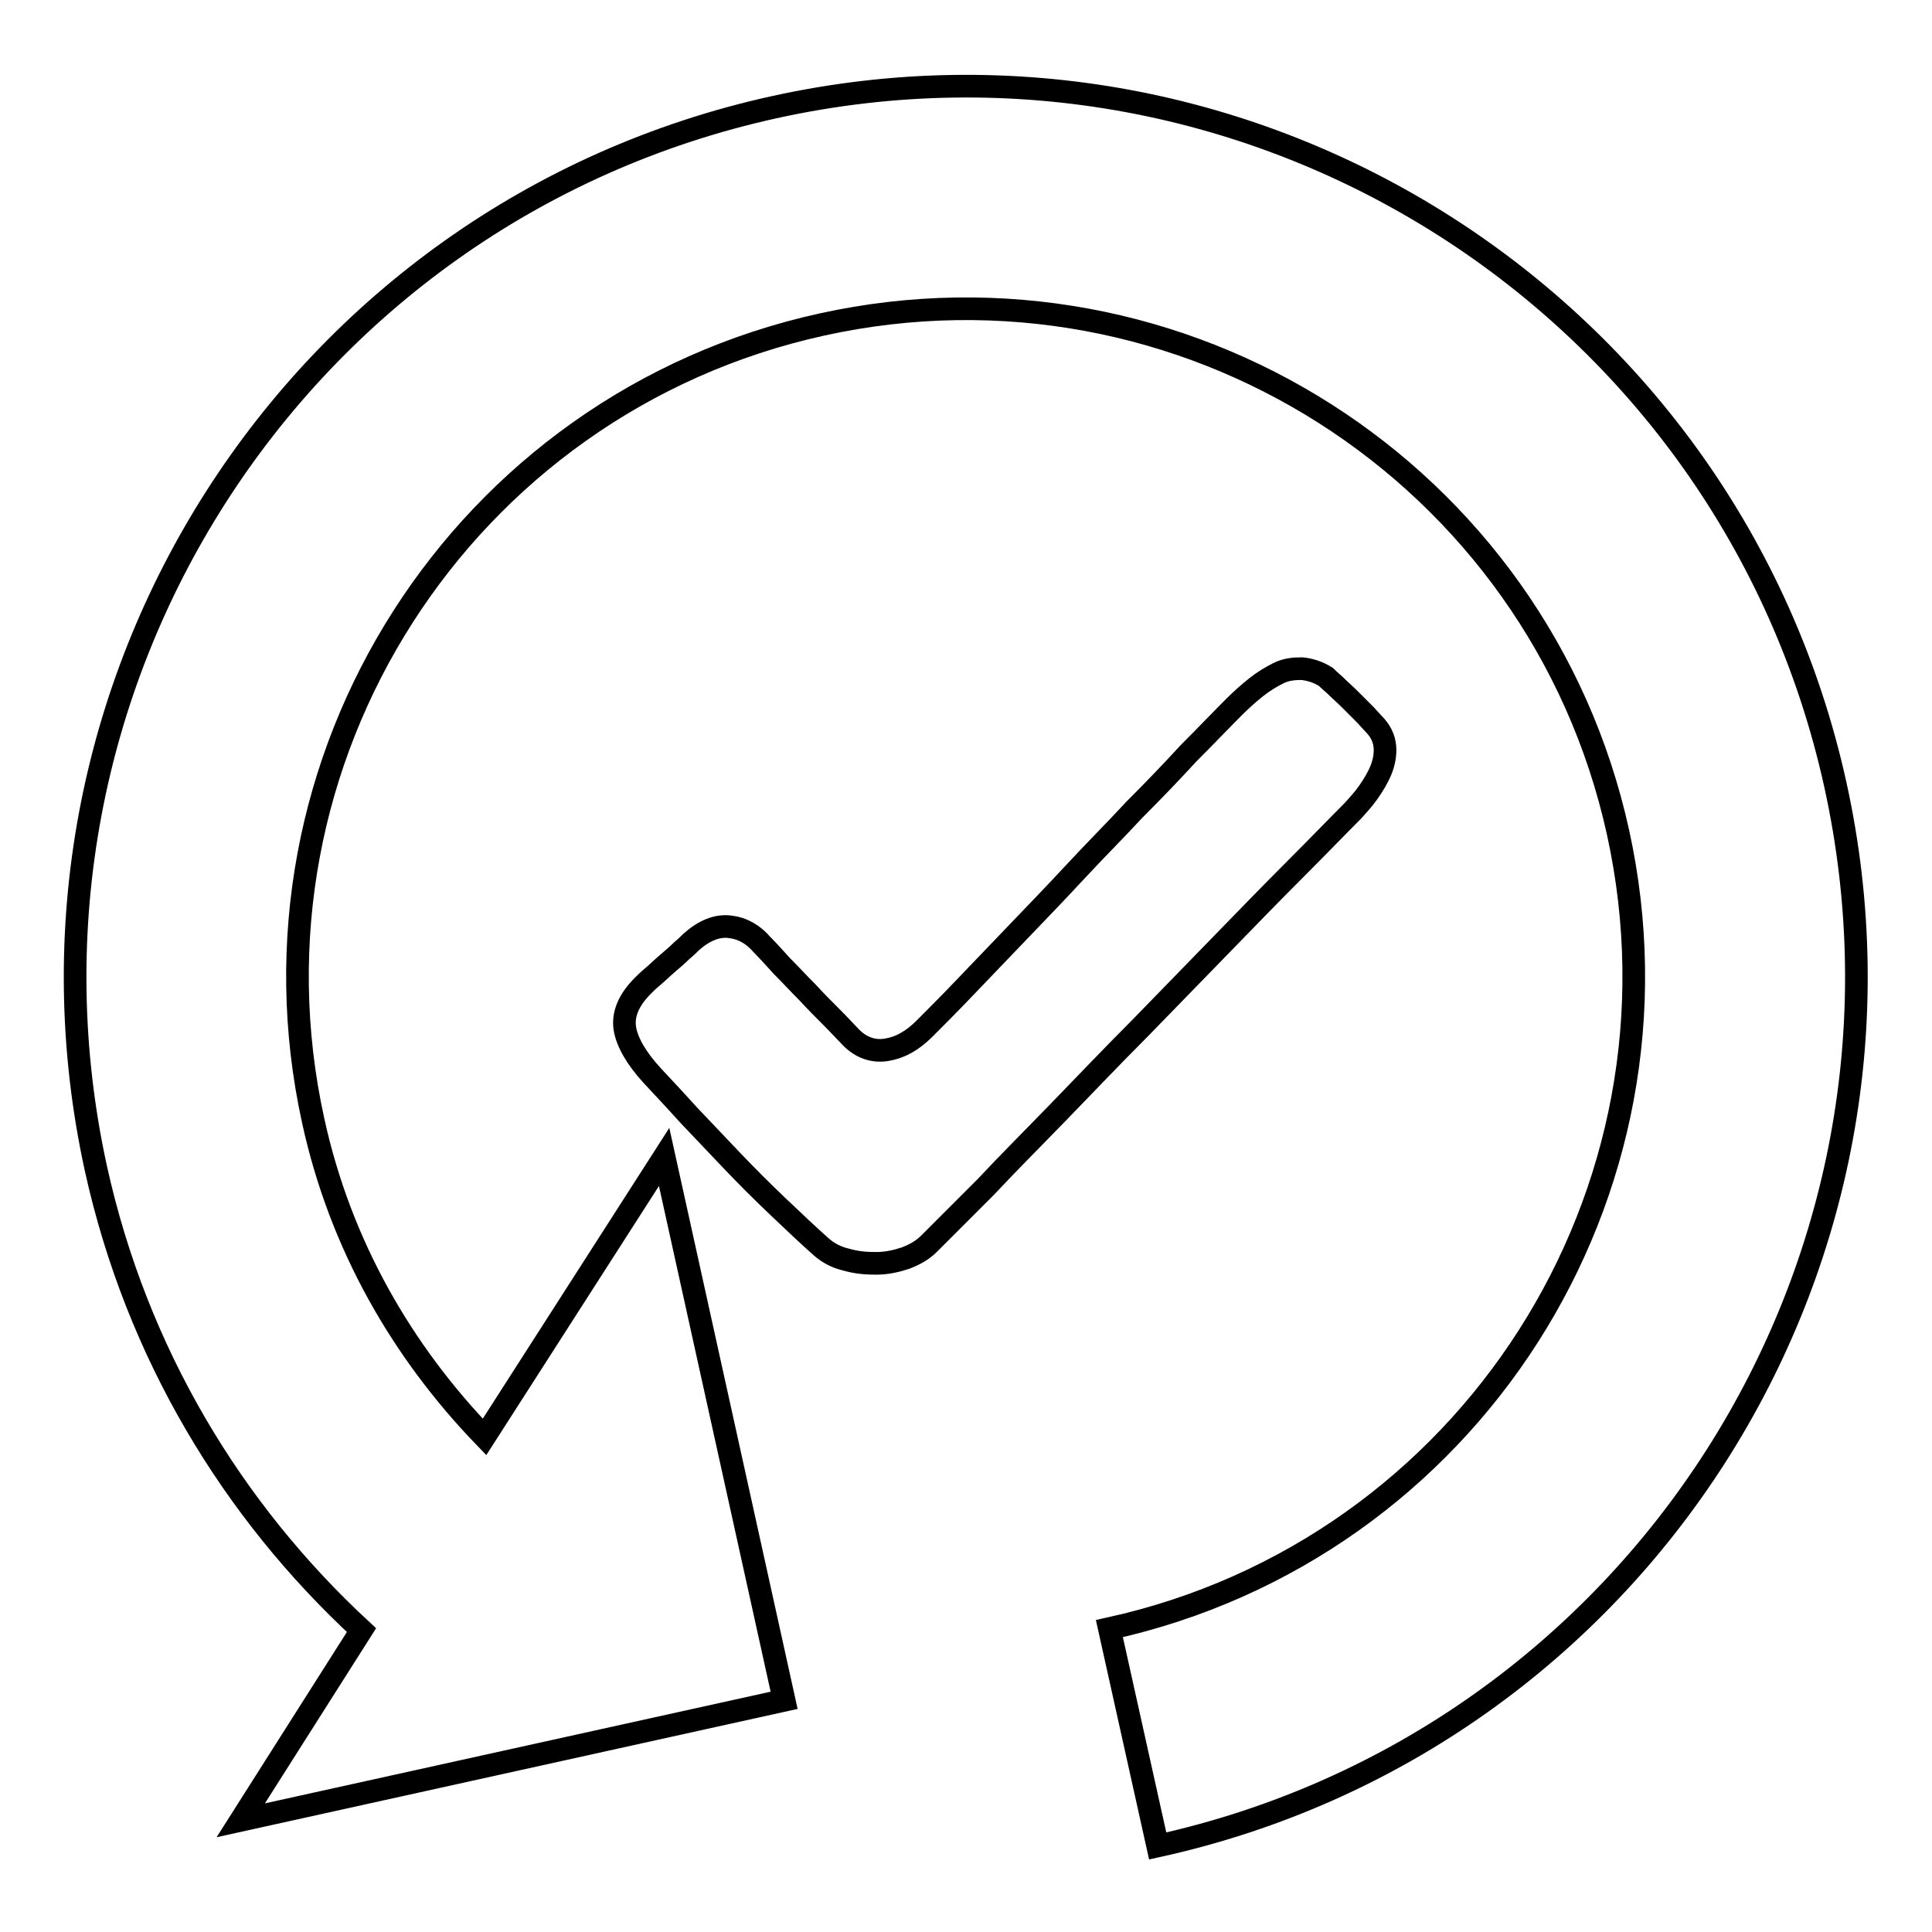
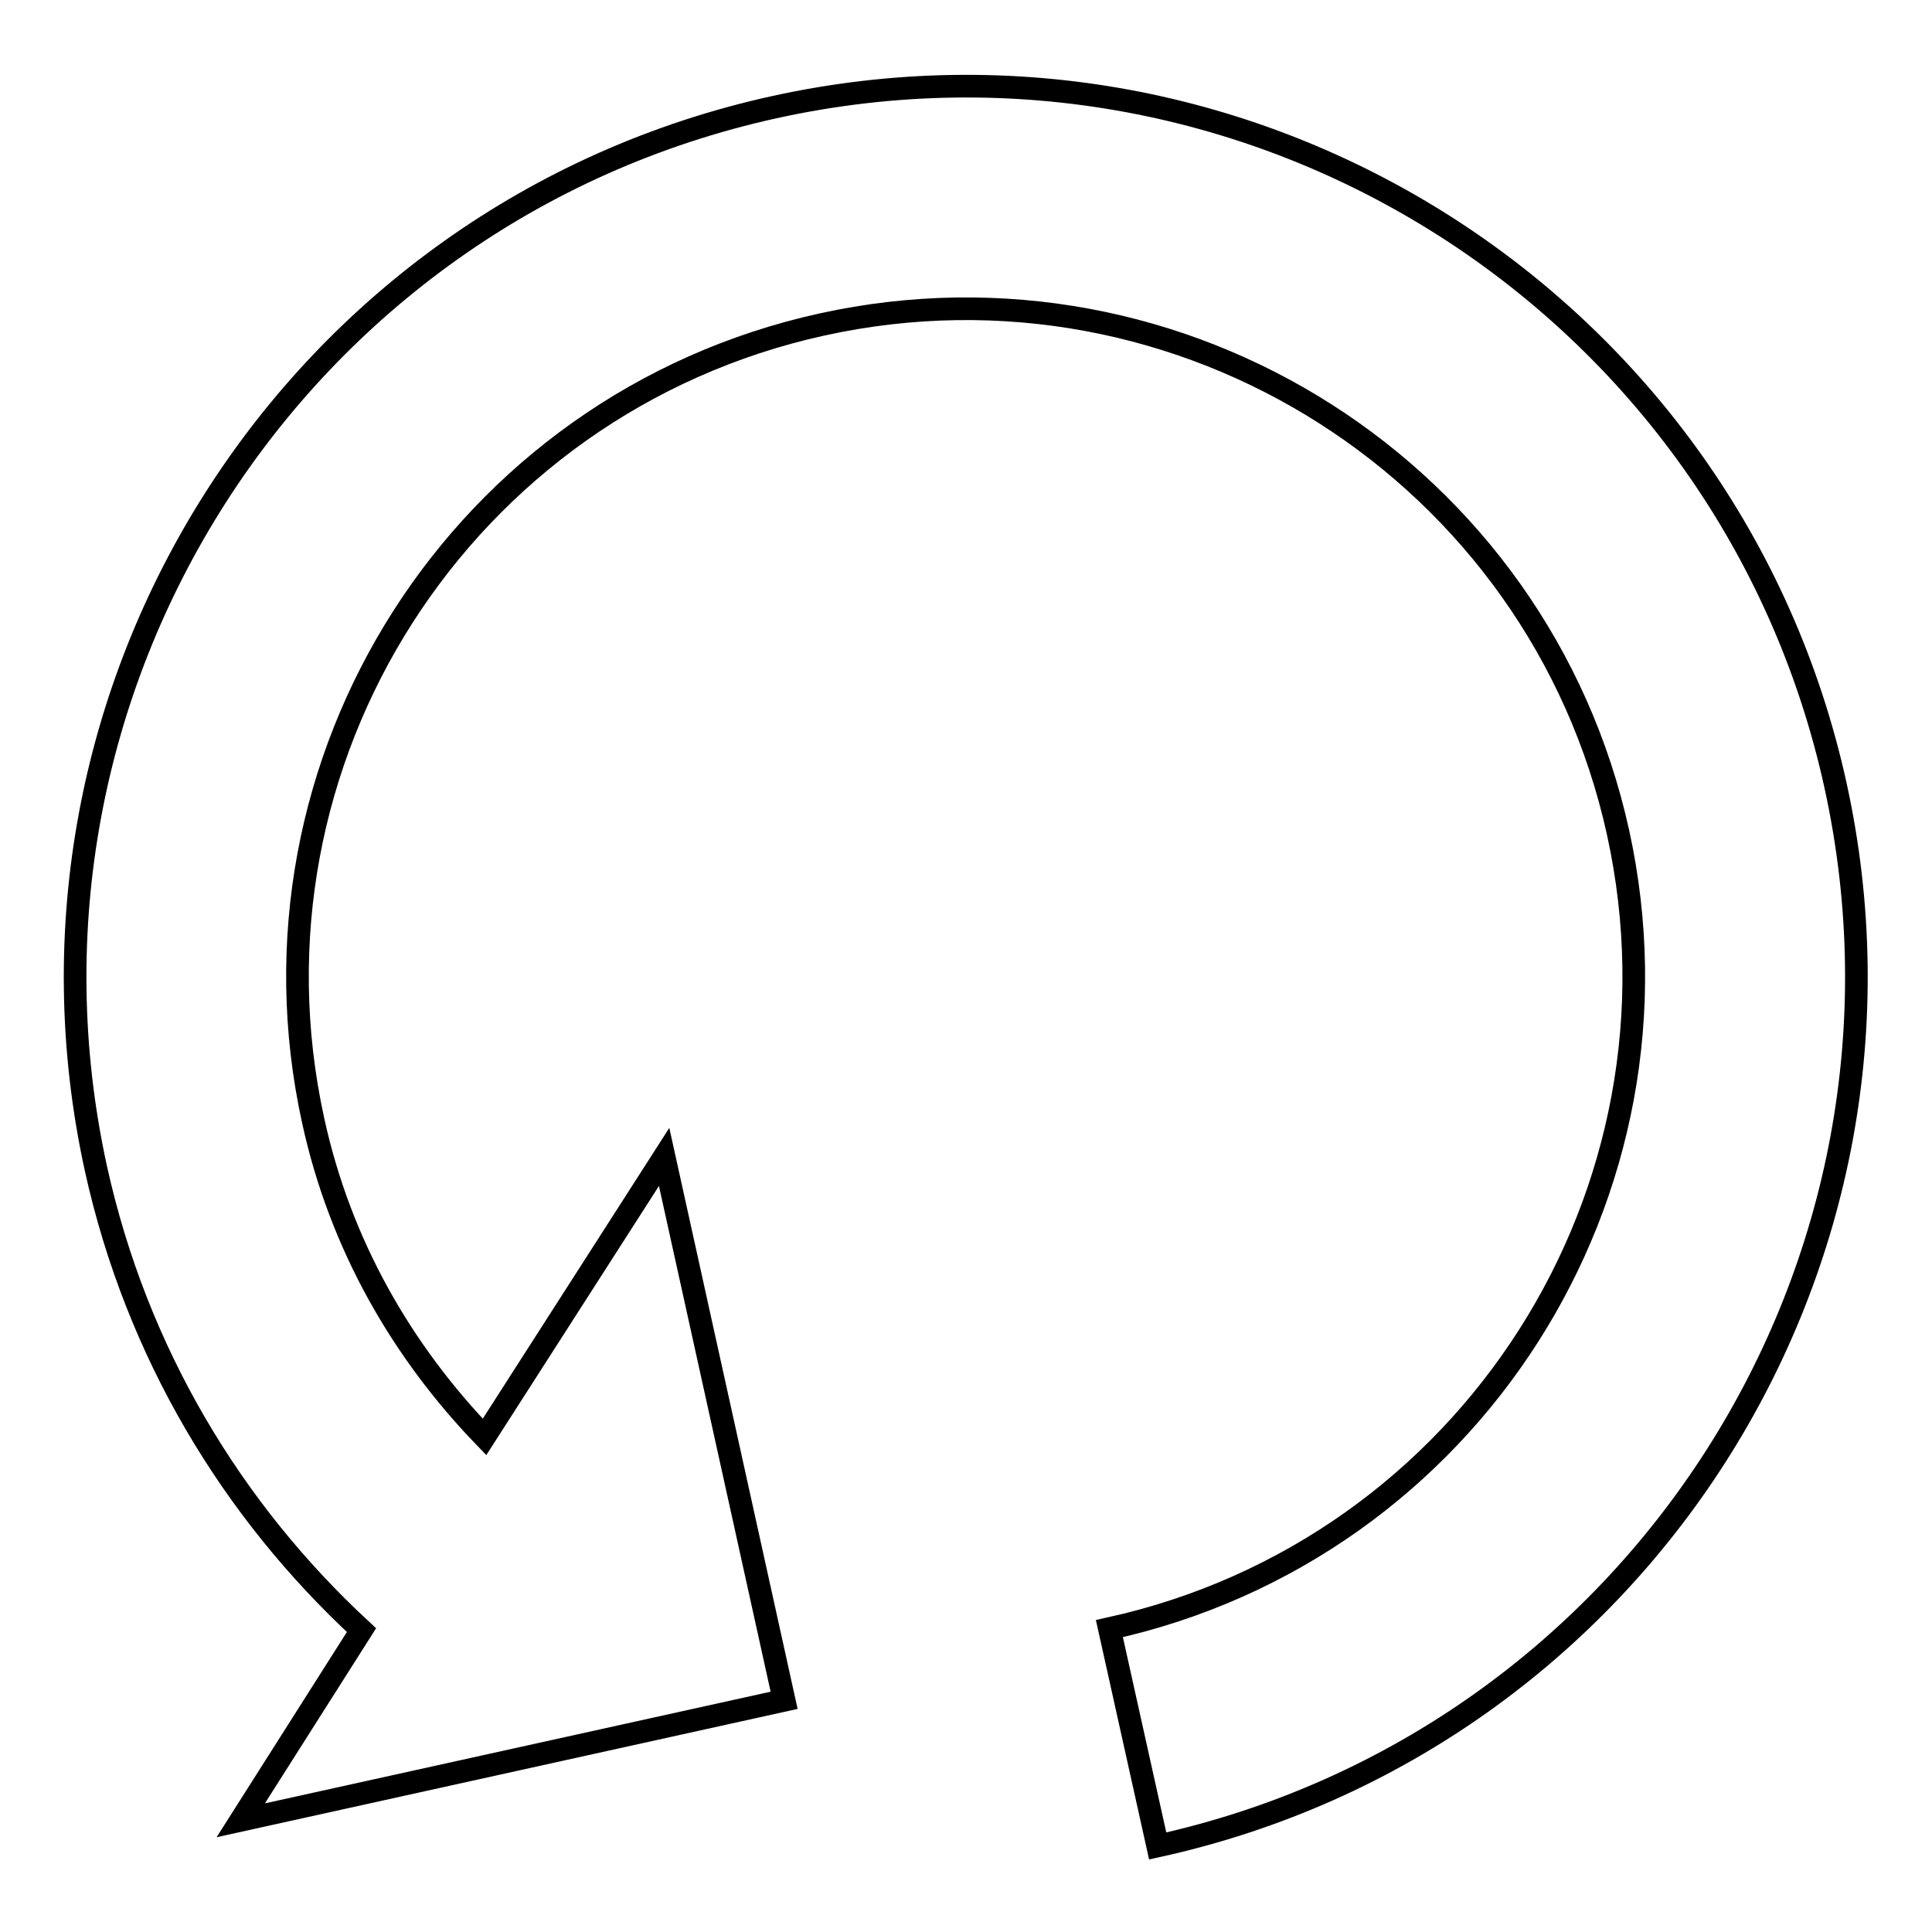
<svg xmlns="http://www.w3.org/2000/svg" version="1.1" x="0px" y="0px" viewBox="0 0 256 256" enable-background="new 0 0 256 256" xml:space="preserve">
  <g>
    <g>
      <path stroke-width="3" fill-opacity="0" stroke="#000000" d="M128,243.4" />
      <path stroke-width="3" fill-opacity="0" stroke="#000000" d="M153.4,244.6L153.4,244.6L153.4,244.6l-6.4-28.8c47.7-10.5,77.9-57.7,67.4-105.5C203.9,62.6,156.6,32.5,108.9,43c-47.7,10.5-77.9,57.7-67.4,105.5c3.6,16.5,11.8,30.6,22.7,41.9L88,153.3l15.9,72l-72,15.9L47.9,216c-17.1-15.8-29.8-36.7-35.2-61.2C-1.2,91.2,39,28.2,102.6,14.2c63.6-14,126.6,26.2,140.6,89.8C257.2,167.6,217,230.6,153.4,244.6L153.4,244.6z" />
-       <path stroke-width="3" fill-opacity="0" stroke="#000000" d="M86.4,142.5c-2.1-2.3-3.3-4.4-3.6-6.2c-0.3-1.9,0.5-3.8,2.4-5.7c0.3-0.3,0.7-0.7,1.3-1.2c0.6-0.5,1.2-1.1,1.9-1.7s1.3-1.1,1.9-1.7c0.6-0.5,1-0.9,1.3-1.2c1.7-1.5,3.4-2.2,5.1-2c1.7,0.2,3.1,1,4.3,2.4c0.7,0.7,1.6,1.7,2.6,2.8c1.1,1.1,2.2,2.3,3.4,3.5c1.1,1.2,2.2,2.3,3.3,3.4c1.1,1.1,1.9,2,2.5,2.6c1.3,1.3,2.9,1.9,4.7,1.6c1.8-0.3,3.4-1.2,5-2.8c1.5-1.5,3.3-3.3,5.4-5.5c2.1-2.2,4.4-4.6,6.9-7.2c2.5-2.6,5.1-5.3,7.7-8.1s5.3-5.5,7.8-8.2c2.6-2.6,5-5.1,7.2-7.5c2.3-2.3,4.3-4.4,6-6.1c0.9-0.9,1.9-1.8,2.9-2.6c1-0.8,2-1.4,3-1.9s2-0.6,3.1-0.6c1,0.1,2.1,0.4,3.2,1.1c0.1,0.1,0.5,0.5,1.2,1.1c0.6,0.6,1.3,1.2,2,1.9l2,2l1.1,1.2c0.9,0.9,1.4,1.9,1.5,3c0.1,1-0.1,2.1-0.5,3.1c-0.4,1-1,2-1.7,3s-1.4,1.7-2,2.4c-2.1,2.1-4.6,4.7-7.7,7.8c-3.1,3.1-6.4,6.5-9.8,10c-3.5,3.6-7.1,7.3-10.8,11.1c-3.8,3.8-7.3,7.5-10.8,11.1c-3.4,3.5-6.7,6.8-9.6,9.9c-3,3-5.5,5.5-7.5,7.5c-0.8,0.8-1.8,1.4-3.1,1.9c-1.2,0.4-2.5,0.7-3.9,0.7s-2.6-0.1-4-0.5c-1.3-0.3-2.4-0.9-3.3-1.7c-1.8-1.6-3.7-3.4-5.8-5.4s-4.1-4-6.1-6.1c-2-2.1-3.9-4.1-5.7-6C89.4,145.7,87.8,144,86.4,142.5L86.4,142.5L86.4,142.5z" />
    </g>
  </g>
</svg>